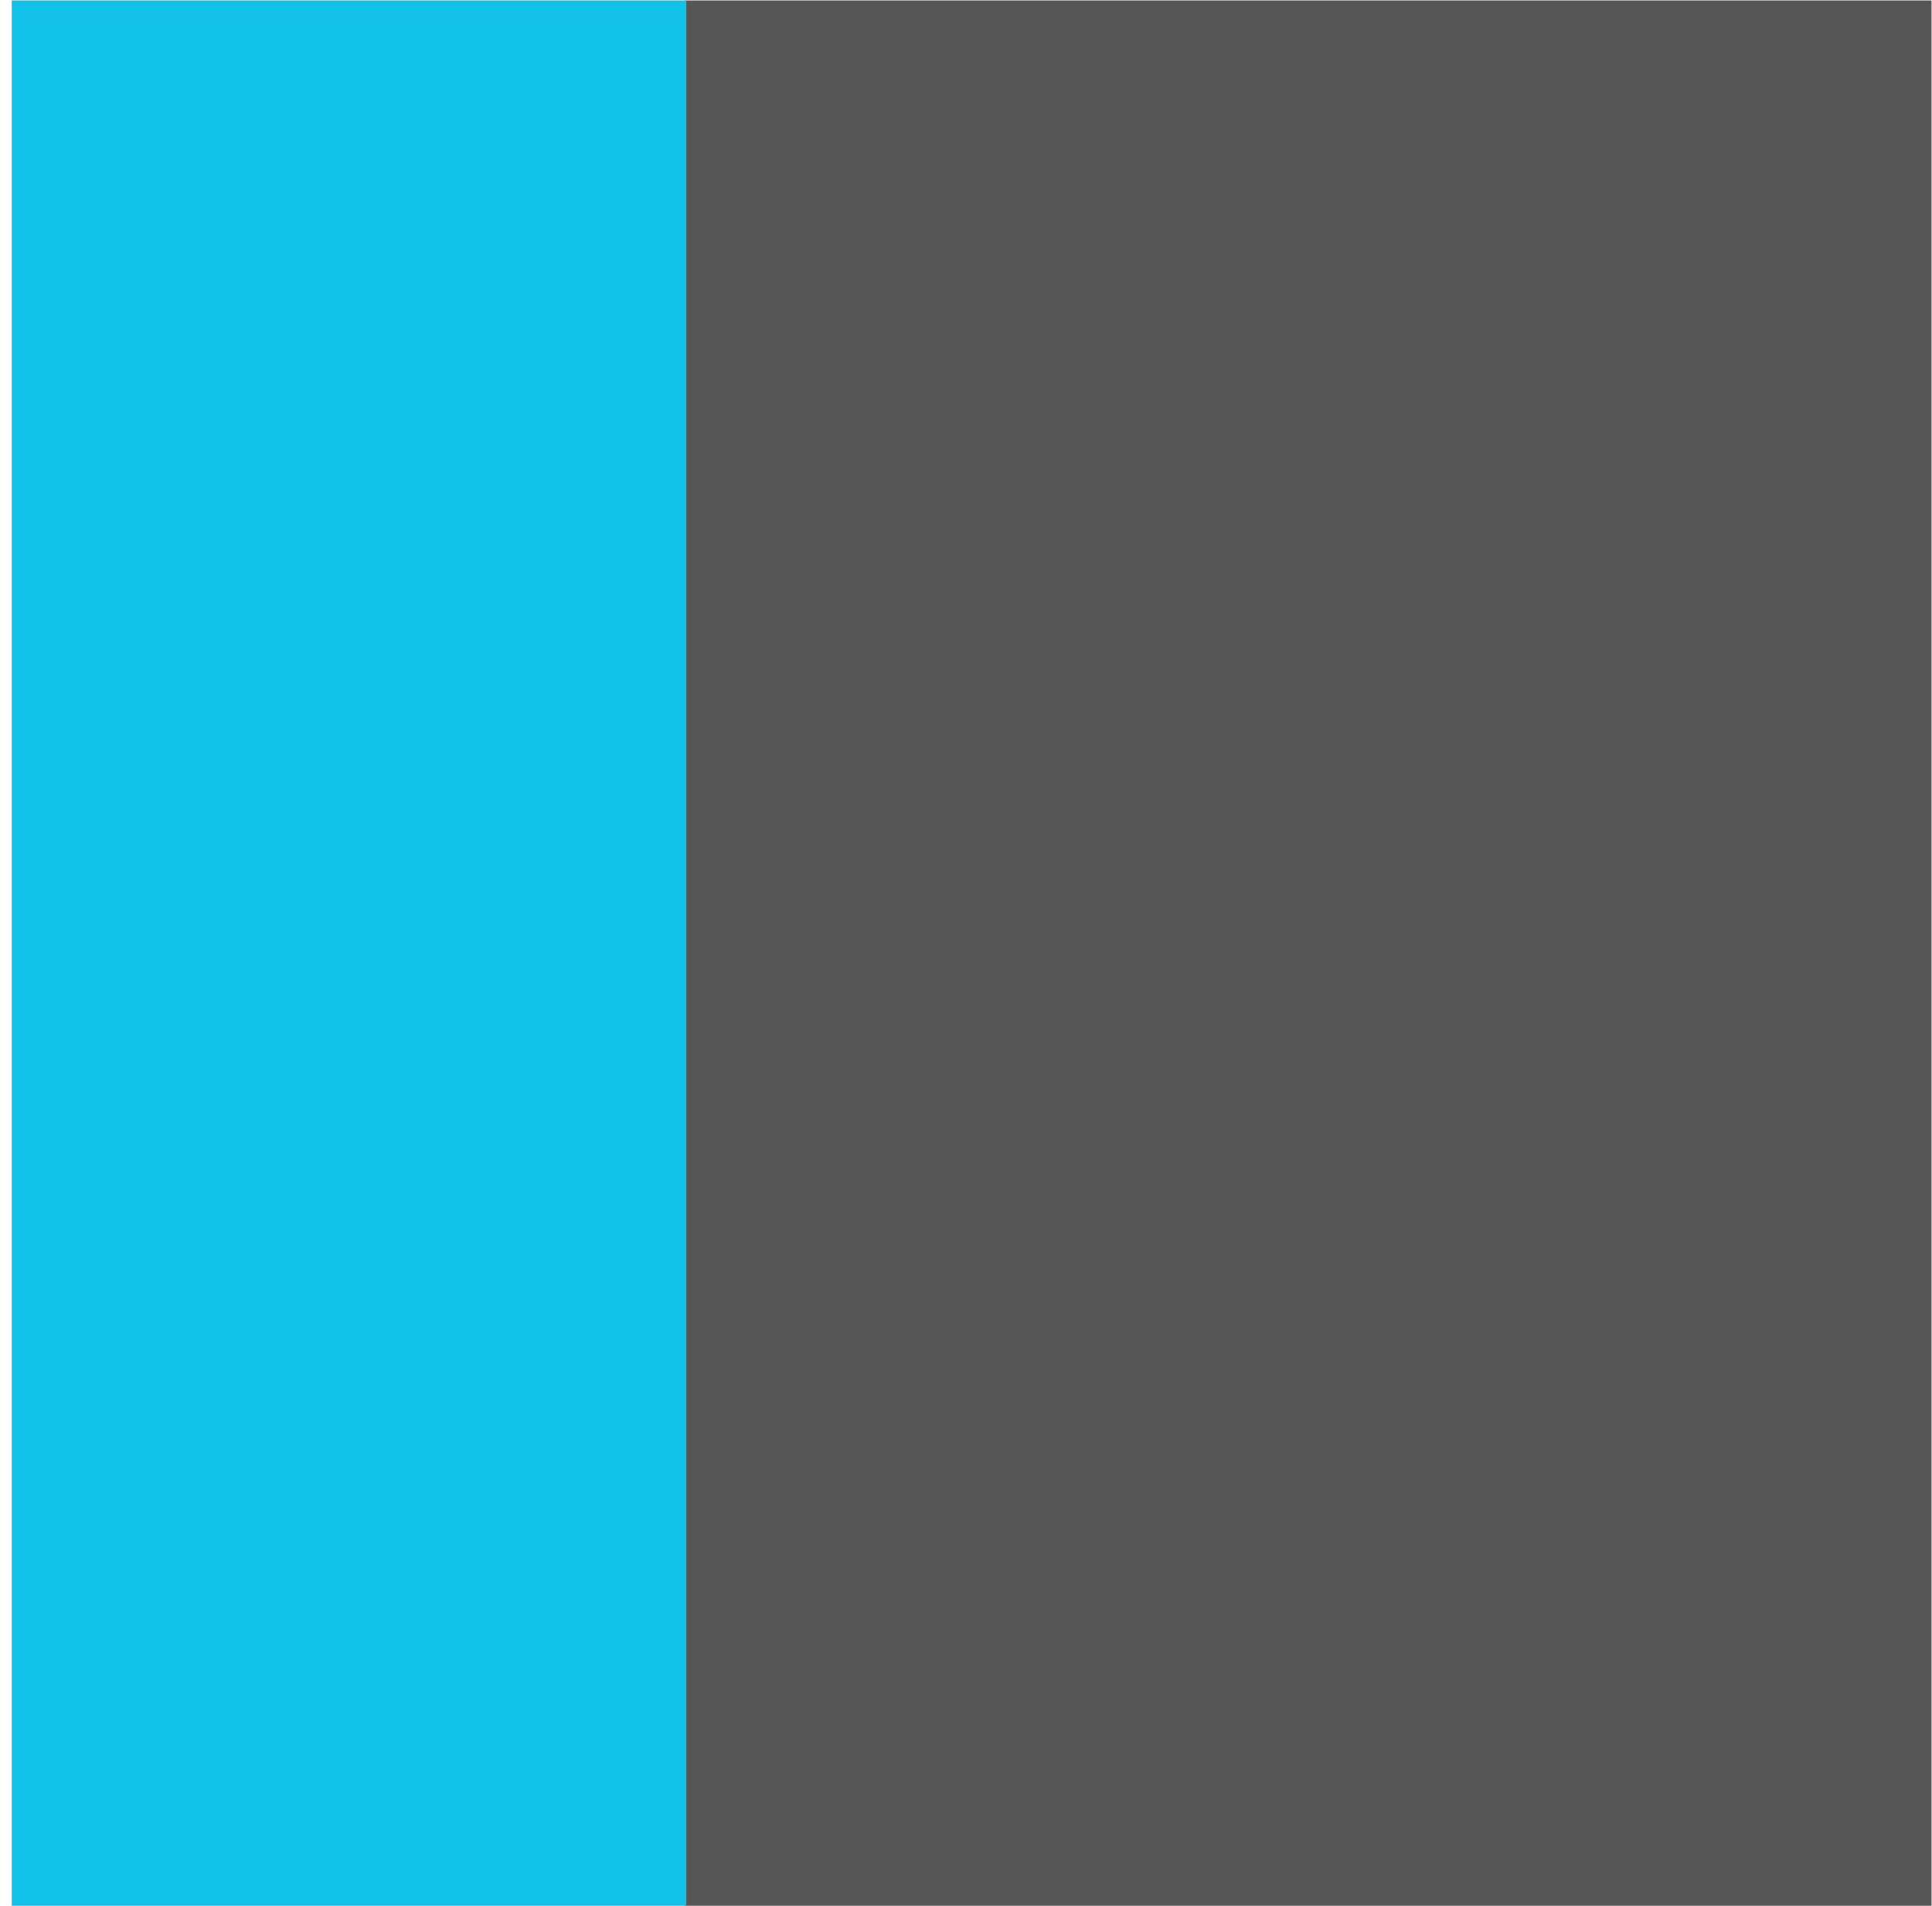
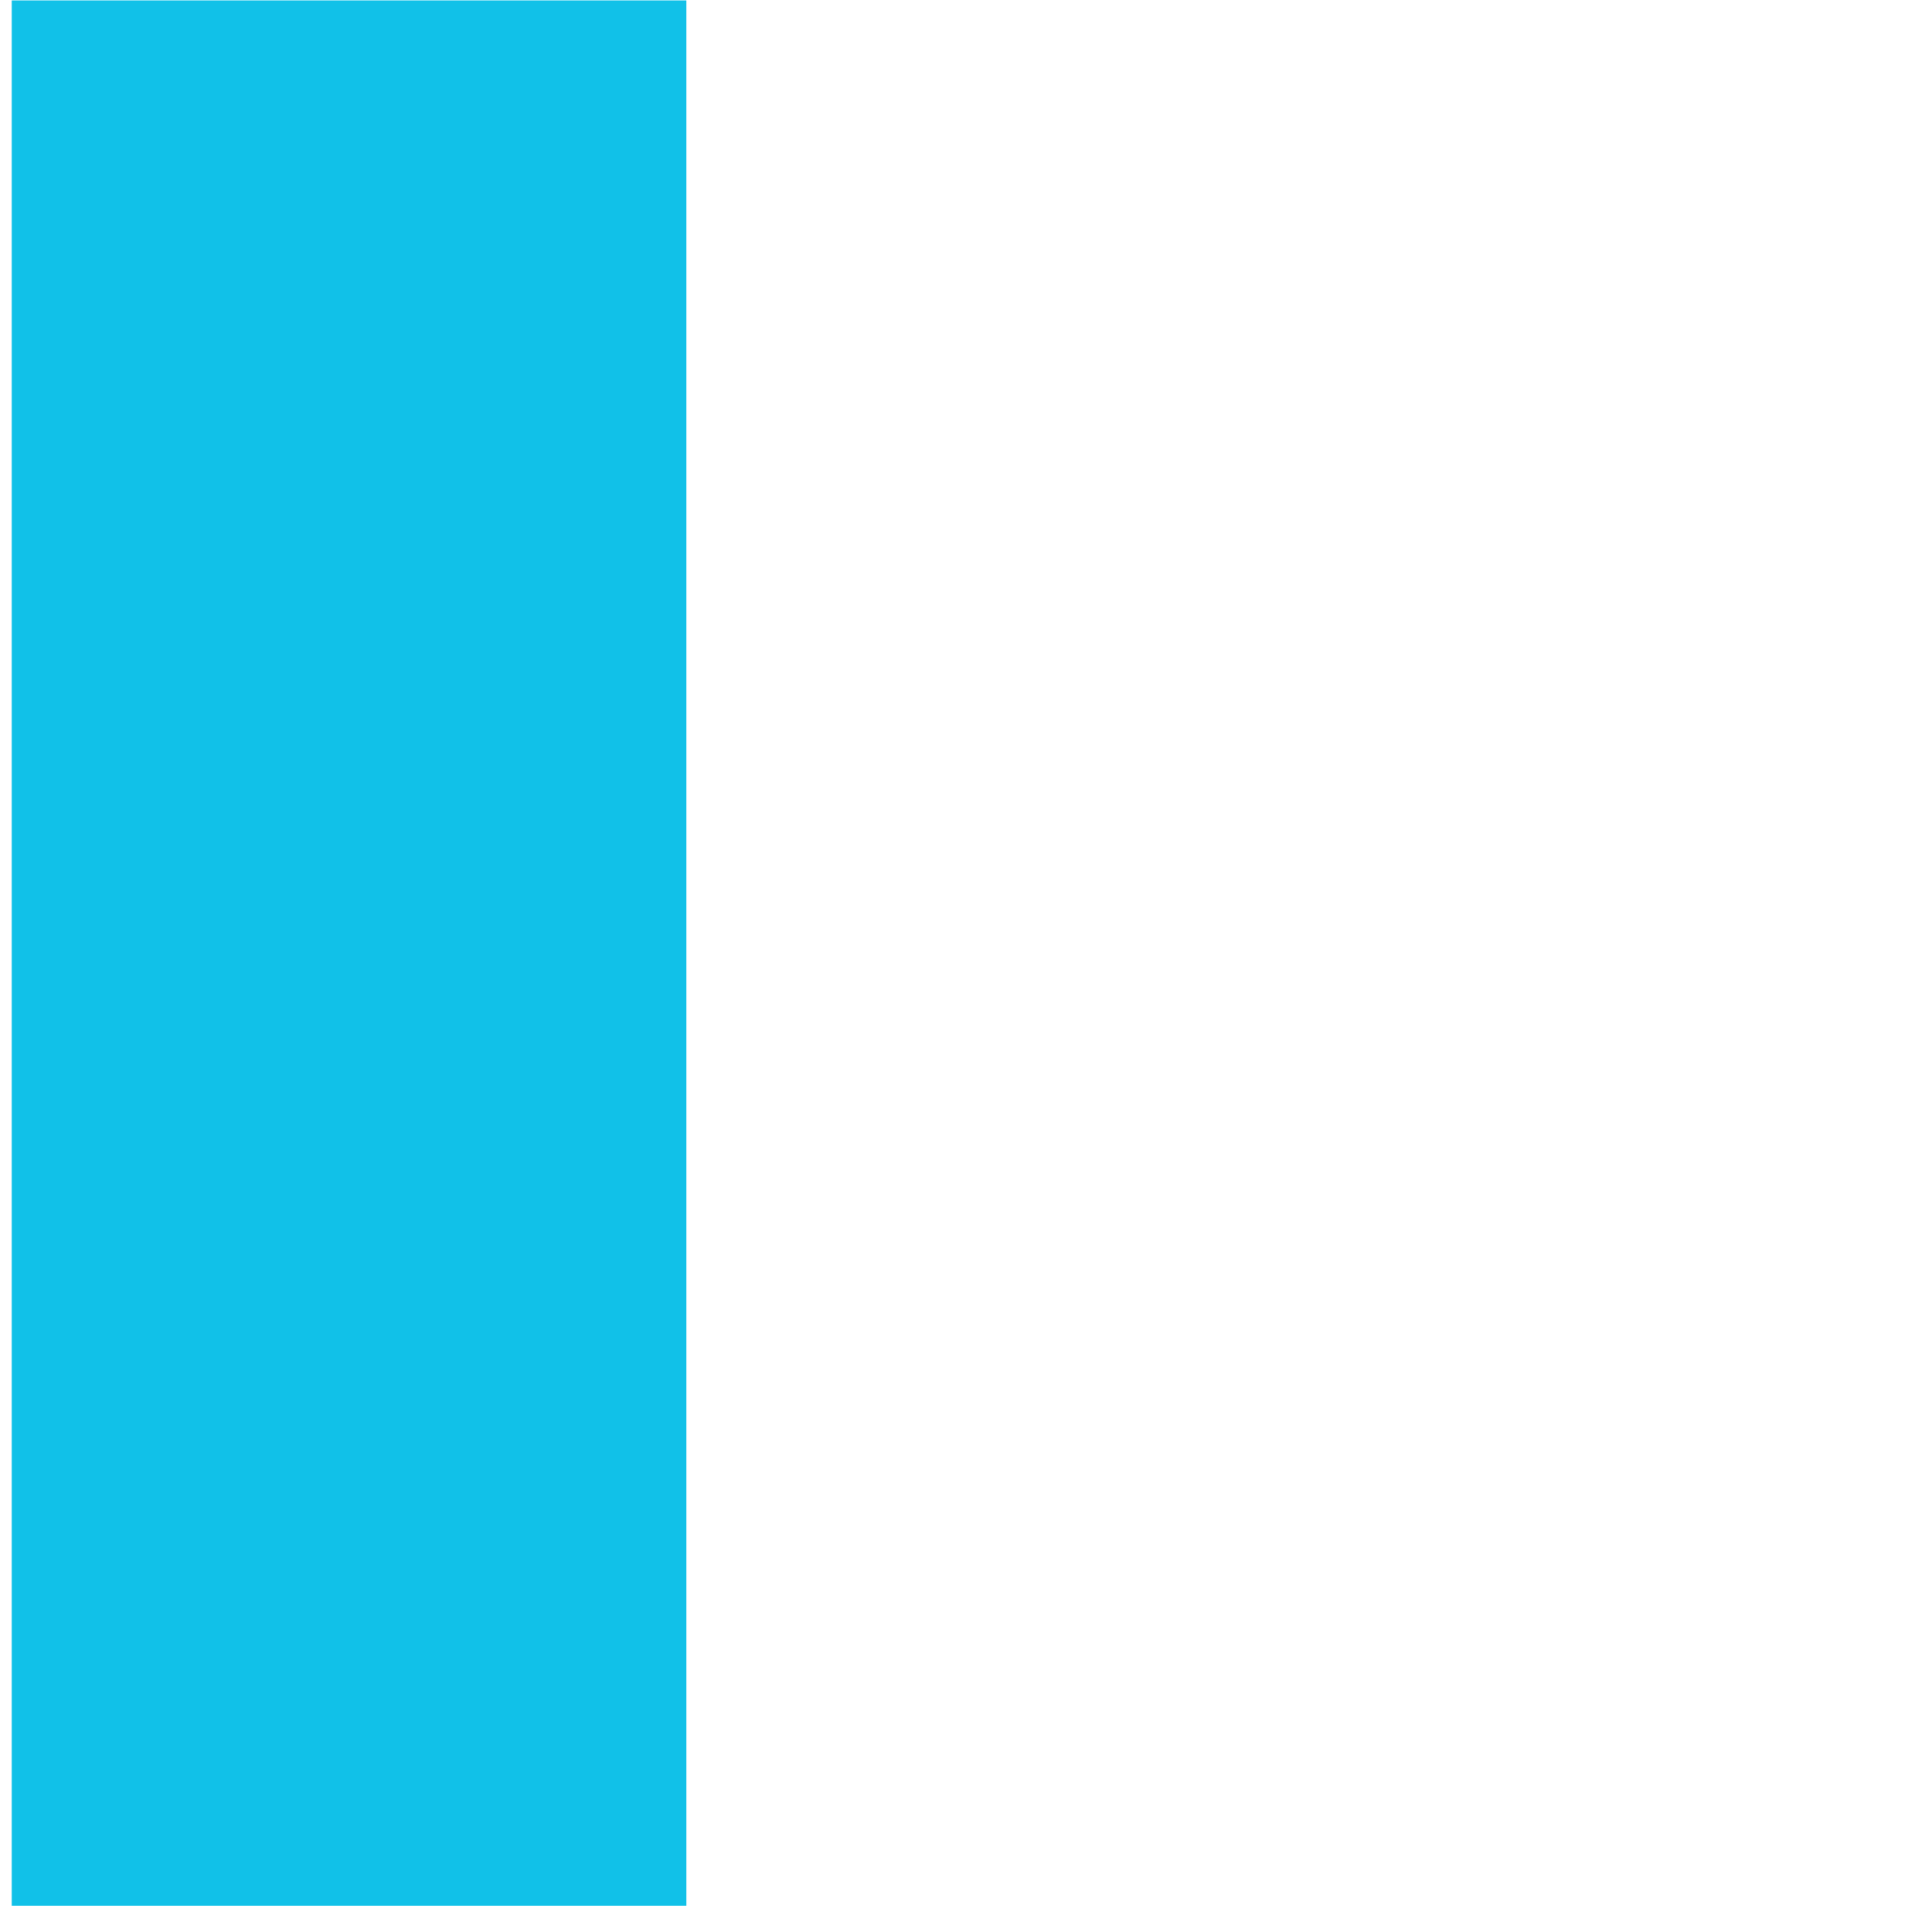
<svg xmlns="http://www.w3.org/2000/svg" xmlns:ns1="http://sodipodi.sourceforge.net/DTD/sodipodi-0.dtd" xmlns:ns2="http://www.inkscape.org/namespaces/inkscape" version="1.1" id="svg2" width="333.333" height="328.889" viewBox="0 0 333.333 328.889" ns1:docname="Cambodian Christian Resources Icon Logo Vector.ai">
  <defs id="defs6" />
  <ns1:namedview id="namedview4" pagecolor="#ffffff" bordercolor="#000000" borderopacity="0.25" ns2:showpageshadow="2" ns2:pageopacity="0.0" ns2:pagecheckerboard="0" ns2:deskcolor="#d1d1d1" />
  <g id="g8" ns2:groupmode="layer" ns2:label="Cambodian Christian Resources Icon Logo Vector" transform="matrix(1.333,0,0,-1.333,0,328.889)">
-     <path d="M 88.644,0 H 250.001 V 246.667 H 88.644 Z" style="fill:#565656;fill-opacity:1;fill-rule:nonzero;stroke:none" id="path10" />
    <path d="M 1.52,0 H 88.831 V 246.667 H 1.52 Z" style="fill:#11c1e8;fill-opacity:1;fill-rule:nonzero;stroke:none" id="path12" />
  </g>
</svg>